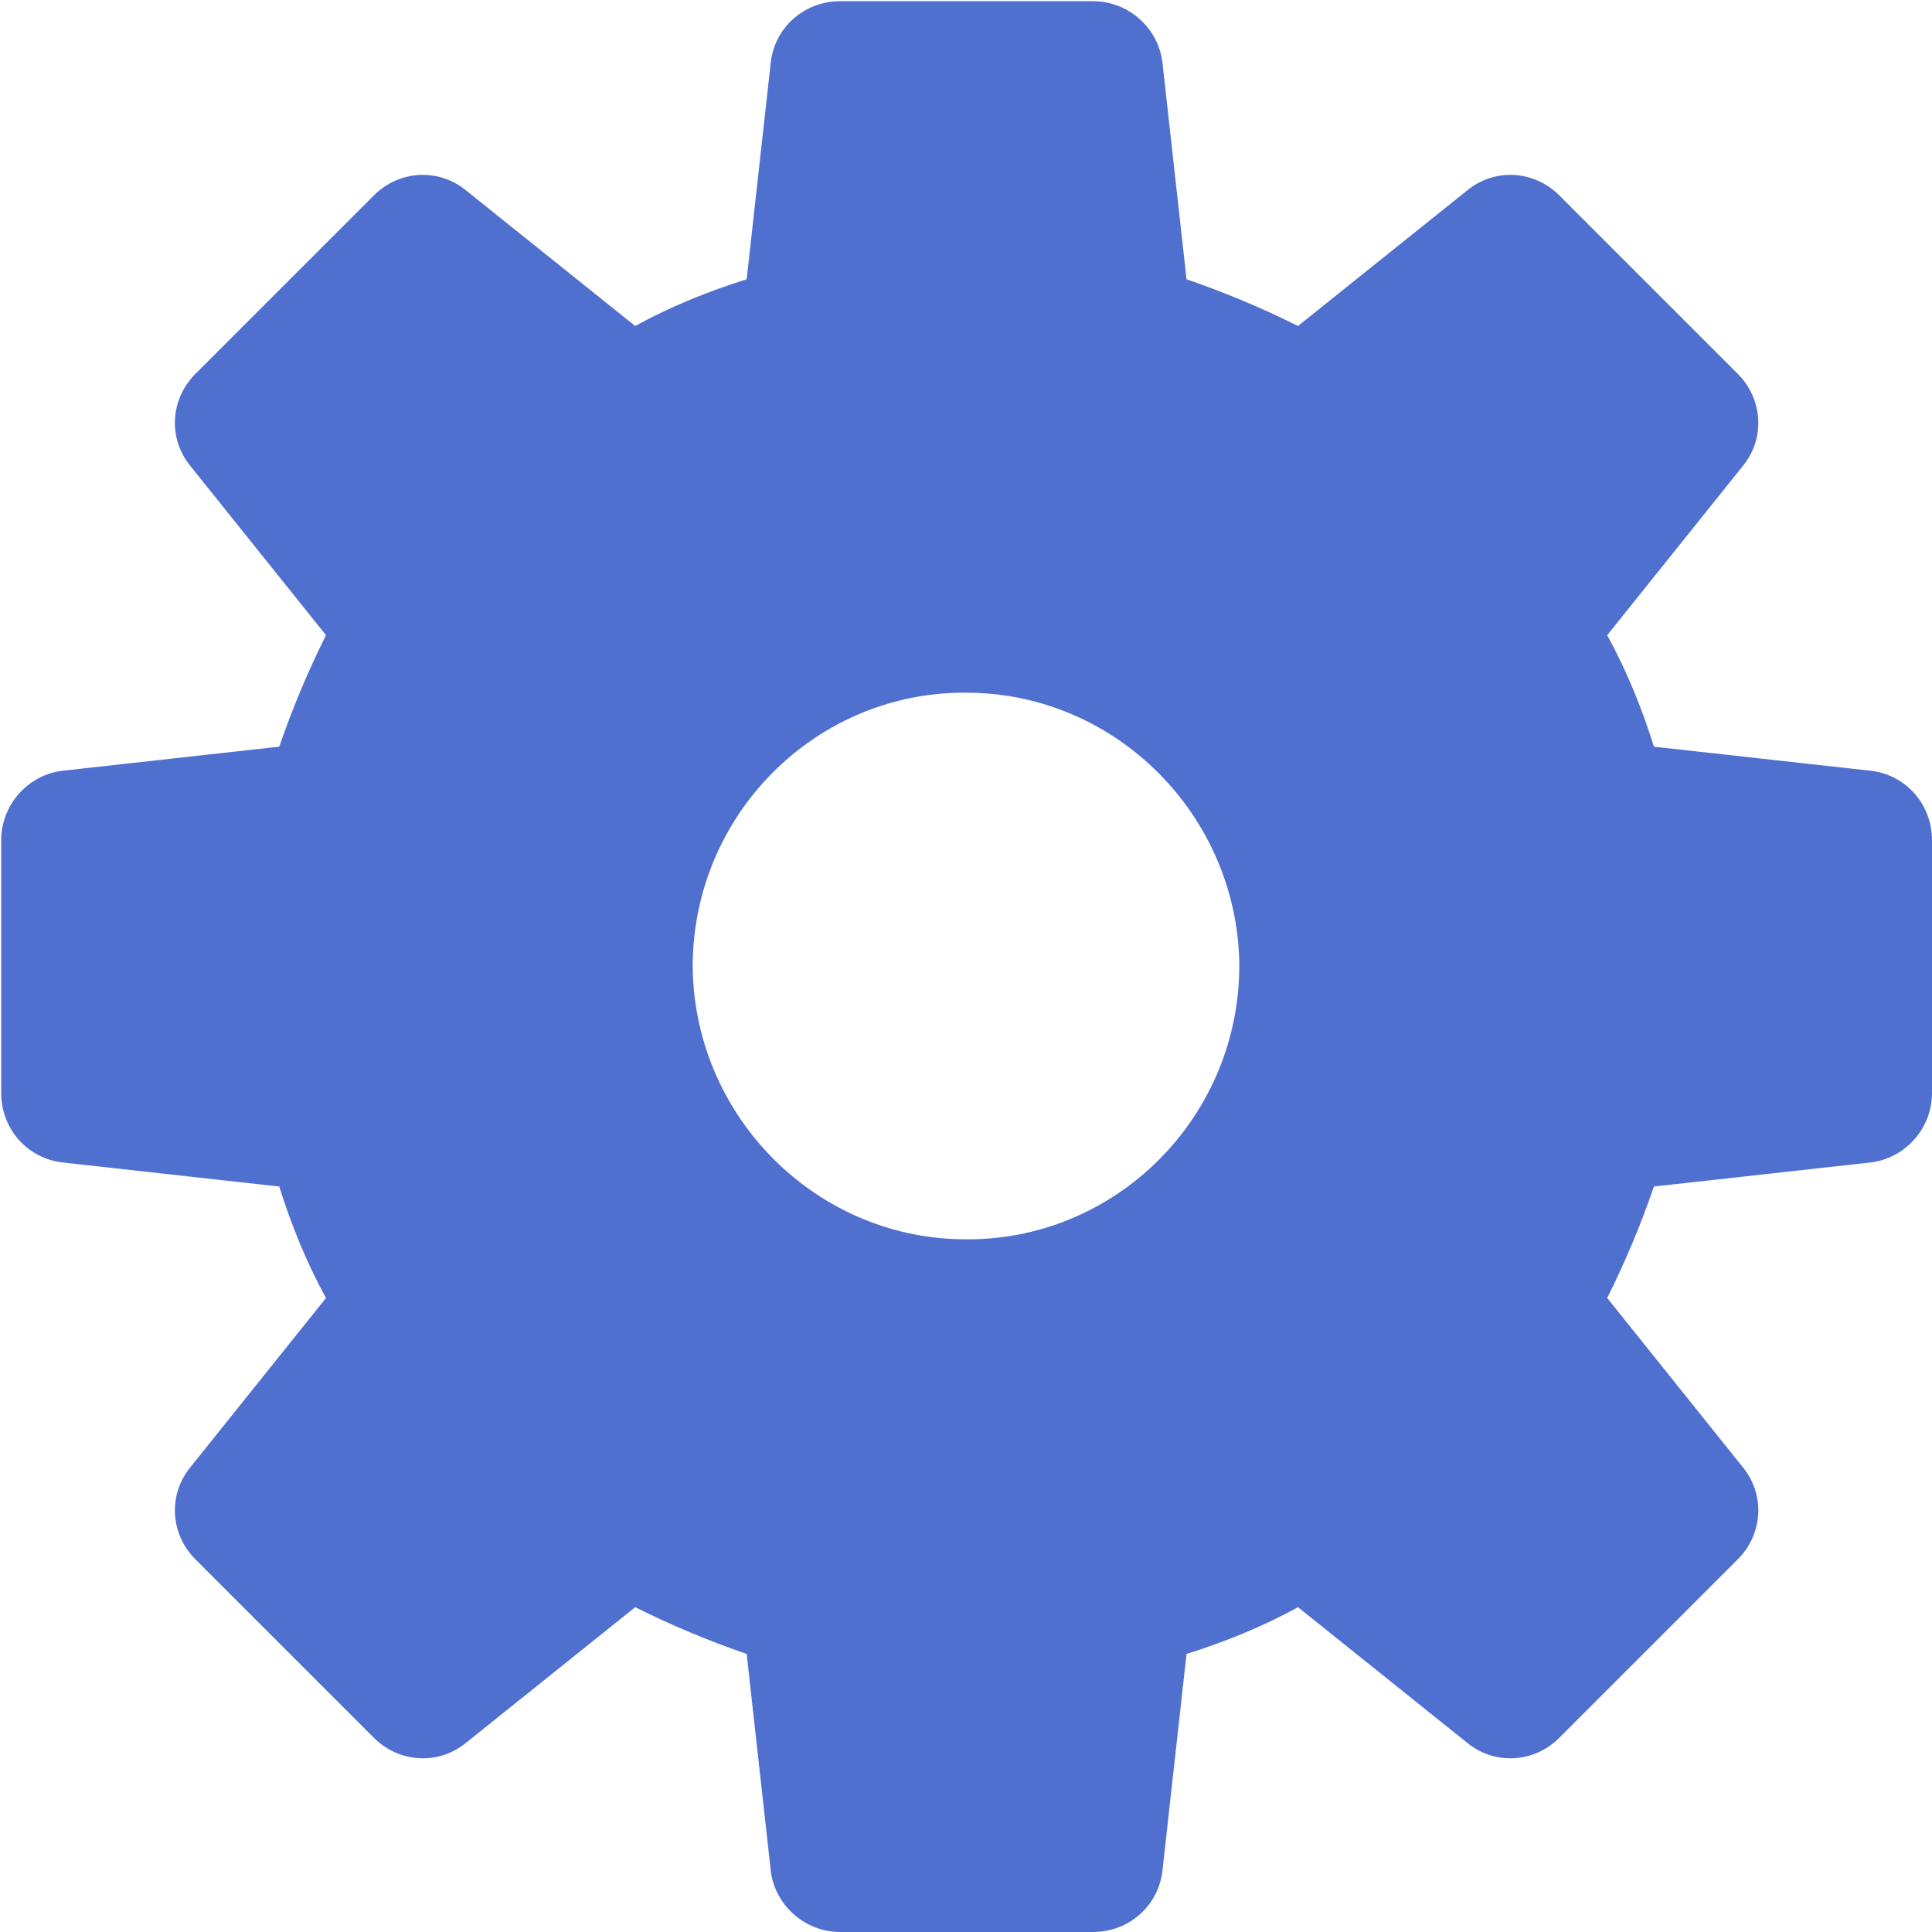
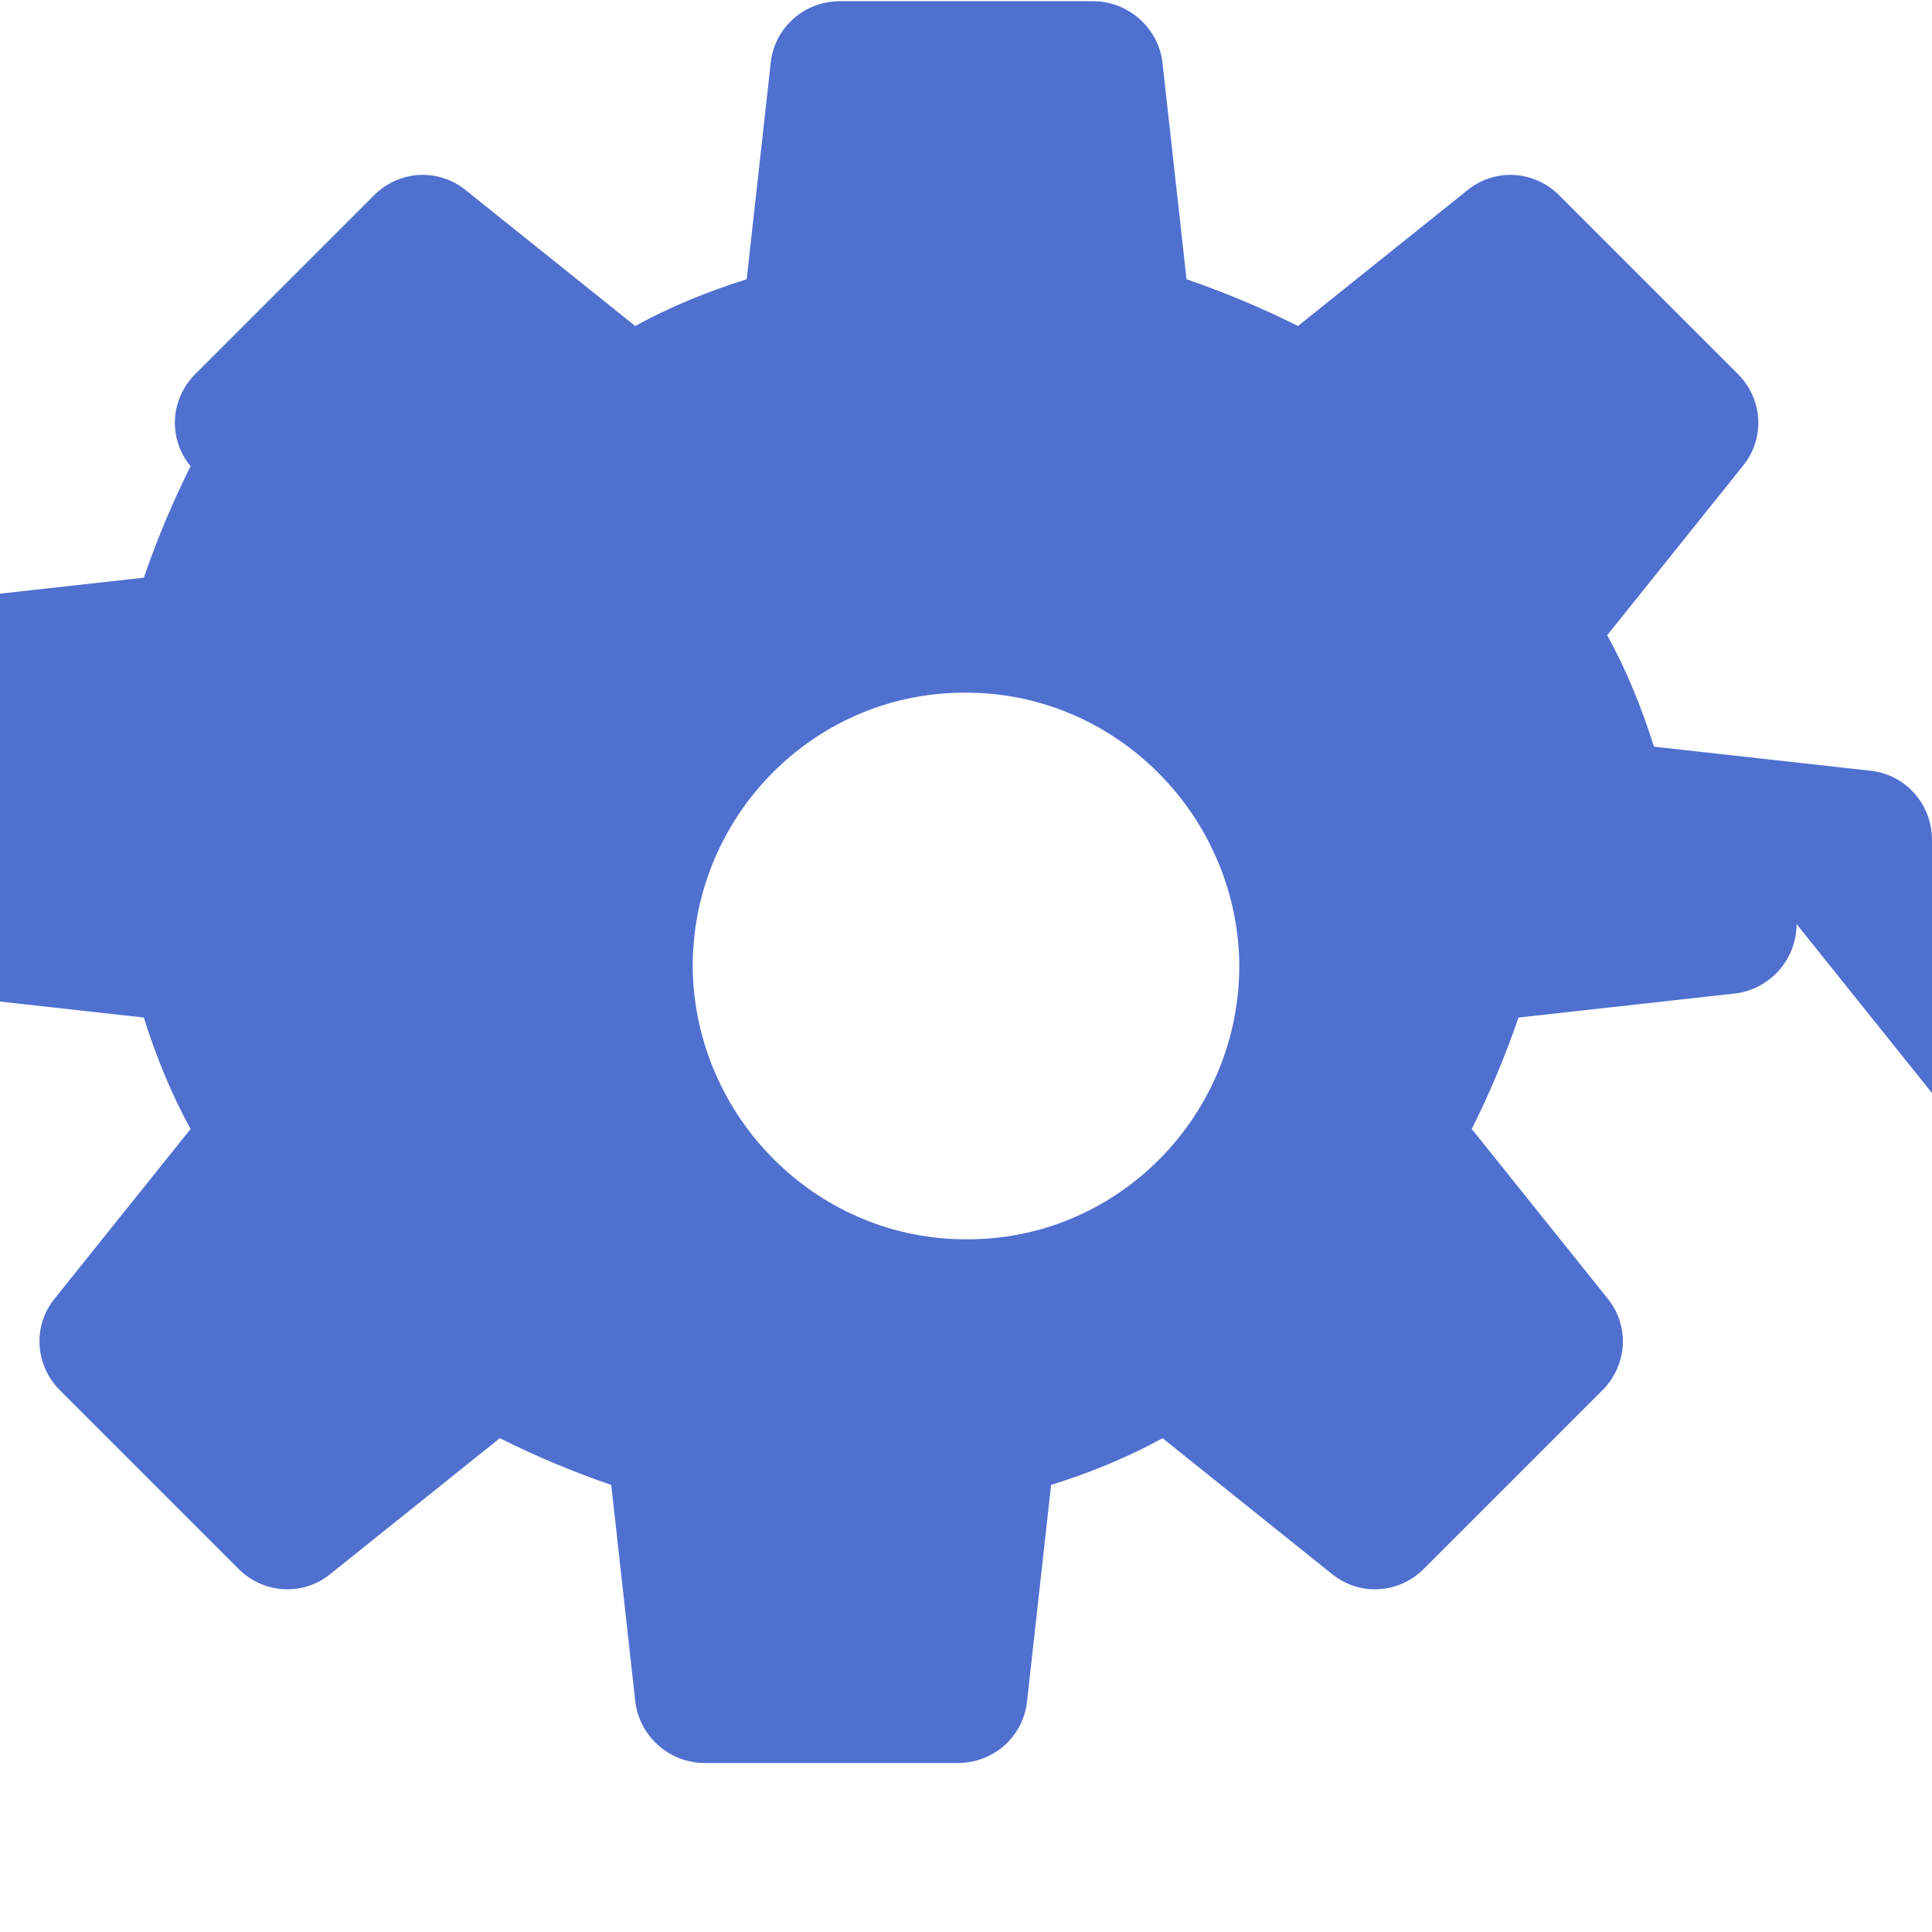
<svg xmlns="http://www.w3.org/2000/svg" id="_レイヤー_2" data-name="レイヤー 2" viewBox="0 0 16.12 16.12">
  <defs>
    <style>
      .cls-1 {
        fill: #5070d0;
      }
    </style>
  </defs>
  <g id="_デザイン" data-name="デザイン">
-     <path class="cls-1" d="m16.12,9.12v-2.11c0-.3-.22-.55-.52-.58l-1.8-.2c-.1-.32-.23-.64-.39-.93l1.13-1.41c.19-.23.17-.56-.04-.77l-1.49-1.49c-.21-.21-.54-.23-.77-.04l-1.41,1.13c-.3-.15-.61-.28-.93-.39l-.2-1.8c-.03-.29-.28-.52-.58-.52h-2.11c-.3,0-.55.22-.58.52l-.2,1.8c-.32.1-.64.23-.93.39l-1.41-1.13c-.23-.19-.56-.17-.77.04l-1.49,1.49c-.21.21-.23.54-.04.77l1.13,1.41c-.15.3-.28.61-.39.93l-1.8.2c-.29.03-.52.28-.52.58v2.11c0,.3.22.55.52.58l1.8.2c.1.32.23.64.39.93l-1.13,1.41c-.19.23-.17.56.04.77l1.49,1.49c.21.21.54.23.77.04l1.41-1.13c.3.15.61.28.93.39l.2,1.8c.03.29.28.52.58.52h2.11c.3,0,.55-.22.58-.52l.2-1.8c.32-.1.64-.23.93-.39l1.41,1.13c.23.19.56.17.77-.04l1.49-1.49c.21-.21.23-.54.04-.77l-1.13-1.41c.15-.3.28-.61.39-.93l1.8-.2c.29-.03.52-.28.52-.58Zm-5.78-1.1c.02,1.29-1.03,2.35-2.32,2.32-1.22-.02-2.21-1.02-2.24-2.24-.02-1.29,1.03-2.35,2.32-2.32,1.22.02,2.21,1.02,2.24,2.24Z" />
+     <path class="cls-1" d="m16.12,9.12v-2.11c0-.3-.22-.55-.52-.58l-1.8-.2c-.1-.32-.23-.64-.39-.93l1.13-1.41c.19-.23.17-.56-.04-.77l-1.49-1.49c-.21-.21-.54-.23-.77-.04l-1.41,1.13c-.3-.15-.61-.28-.93-.39l-.2-1.8c-.03-.29-.28-.52-.58-.52h-2.11c-.3,0-.55.22-.58.52l-.2,1.8c-.32.1-.64.23-.93.39l-1.41-1.13c-.23-.19-.56-.17-.77.04l-1.49,1.49c-.21.21-.23.54-.04.77c-.15.3-.28.61-.39.93l-1.8.2c-.29.03-.52.28-.52.58v2.11c0,.3.22.55.52.58l1.8.2c.1.32.23.64.39.93l-1.13,1.41c-.19.23-.17.56.04.77l1.49,1.49c.21.21.54.23.77.04l1.41-1.13c.3.15.61.28.93.39l.2,1.8c.03.29.28.52.58.52h2.11c.3,0,.55-.22.58-.52l.2-1.8c.32-.1.64-.23.93-.39l1.41,1.13c.23.19.56.17.77-.04l1.49-1.49c.21-.21.23-.54.04-.77l-1.13-1.41c.15-.3.28-.61.39-.93l1.8-.2c.29-.03.52-.28.52-.58Zm-5.78-1.1c.02,1.29-1.03,2.35-2.32,2.32-1.22-.02-2.21-1.02-2.24-2.24-.02-1.29,1.03-2.35,2.32-2.32,1.22.02,2.21,1.02,2.24,2.24Z" />
  </g>
</svg>